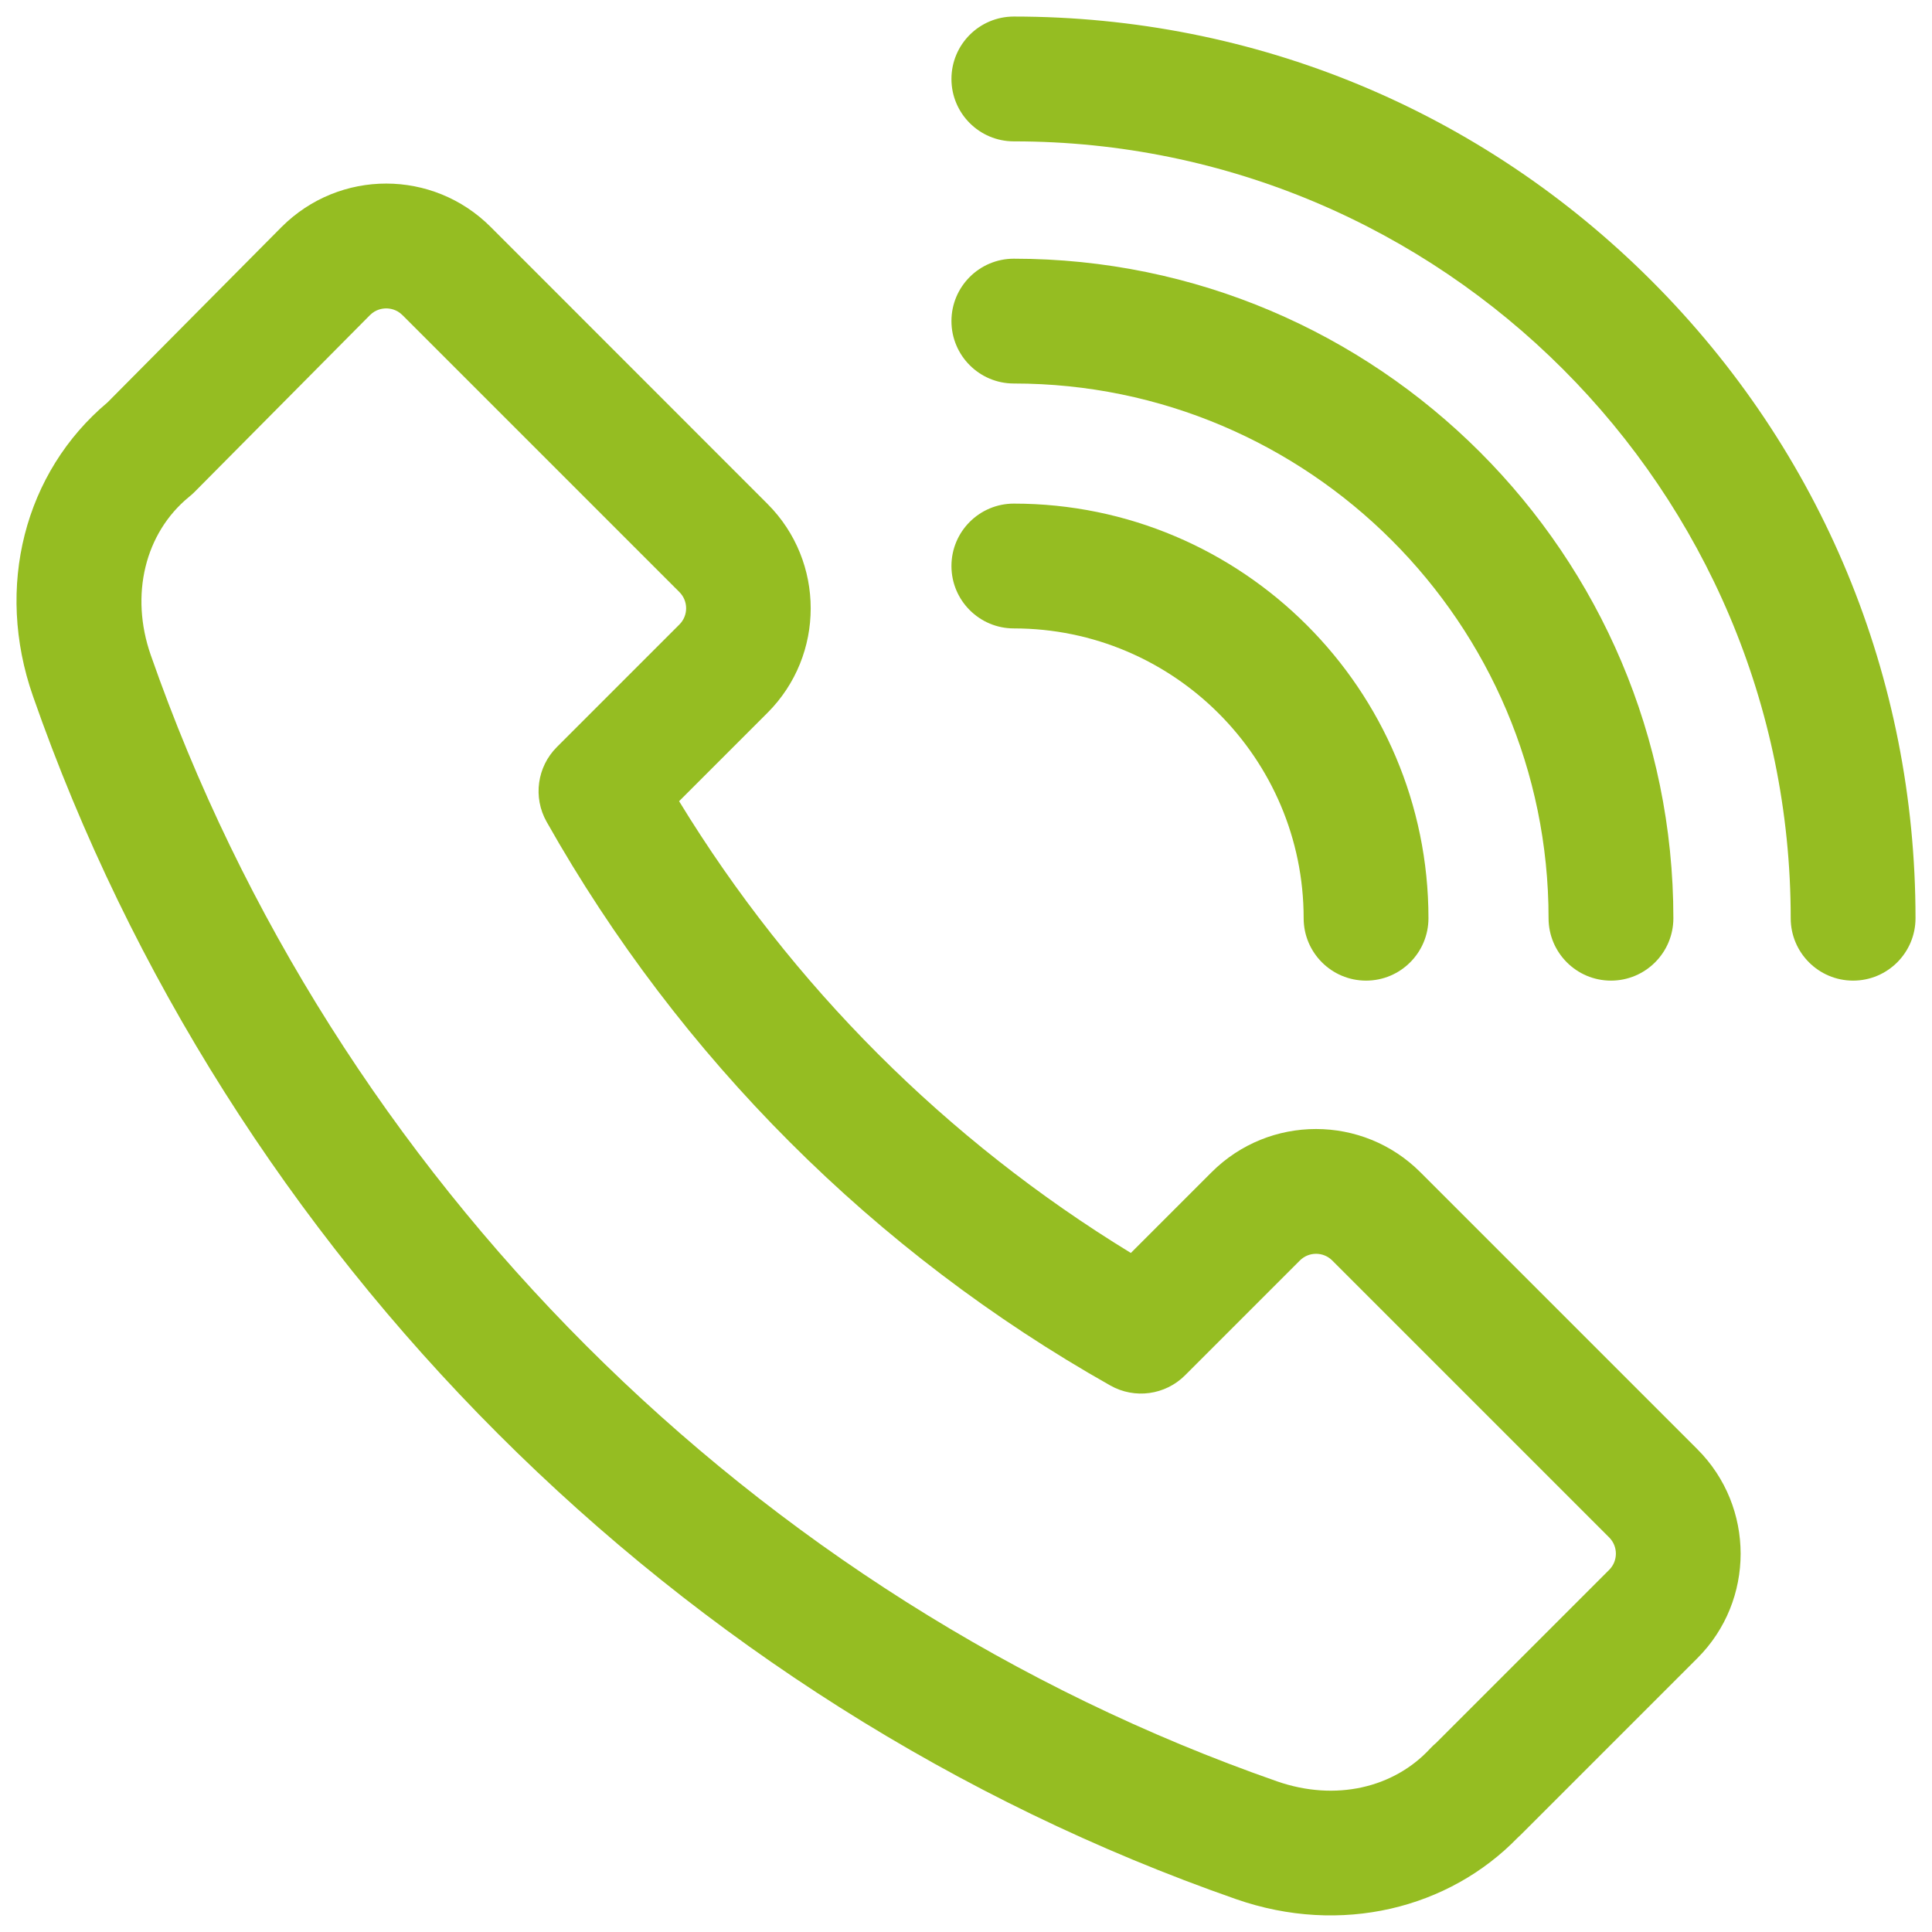
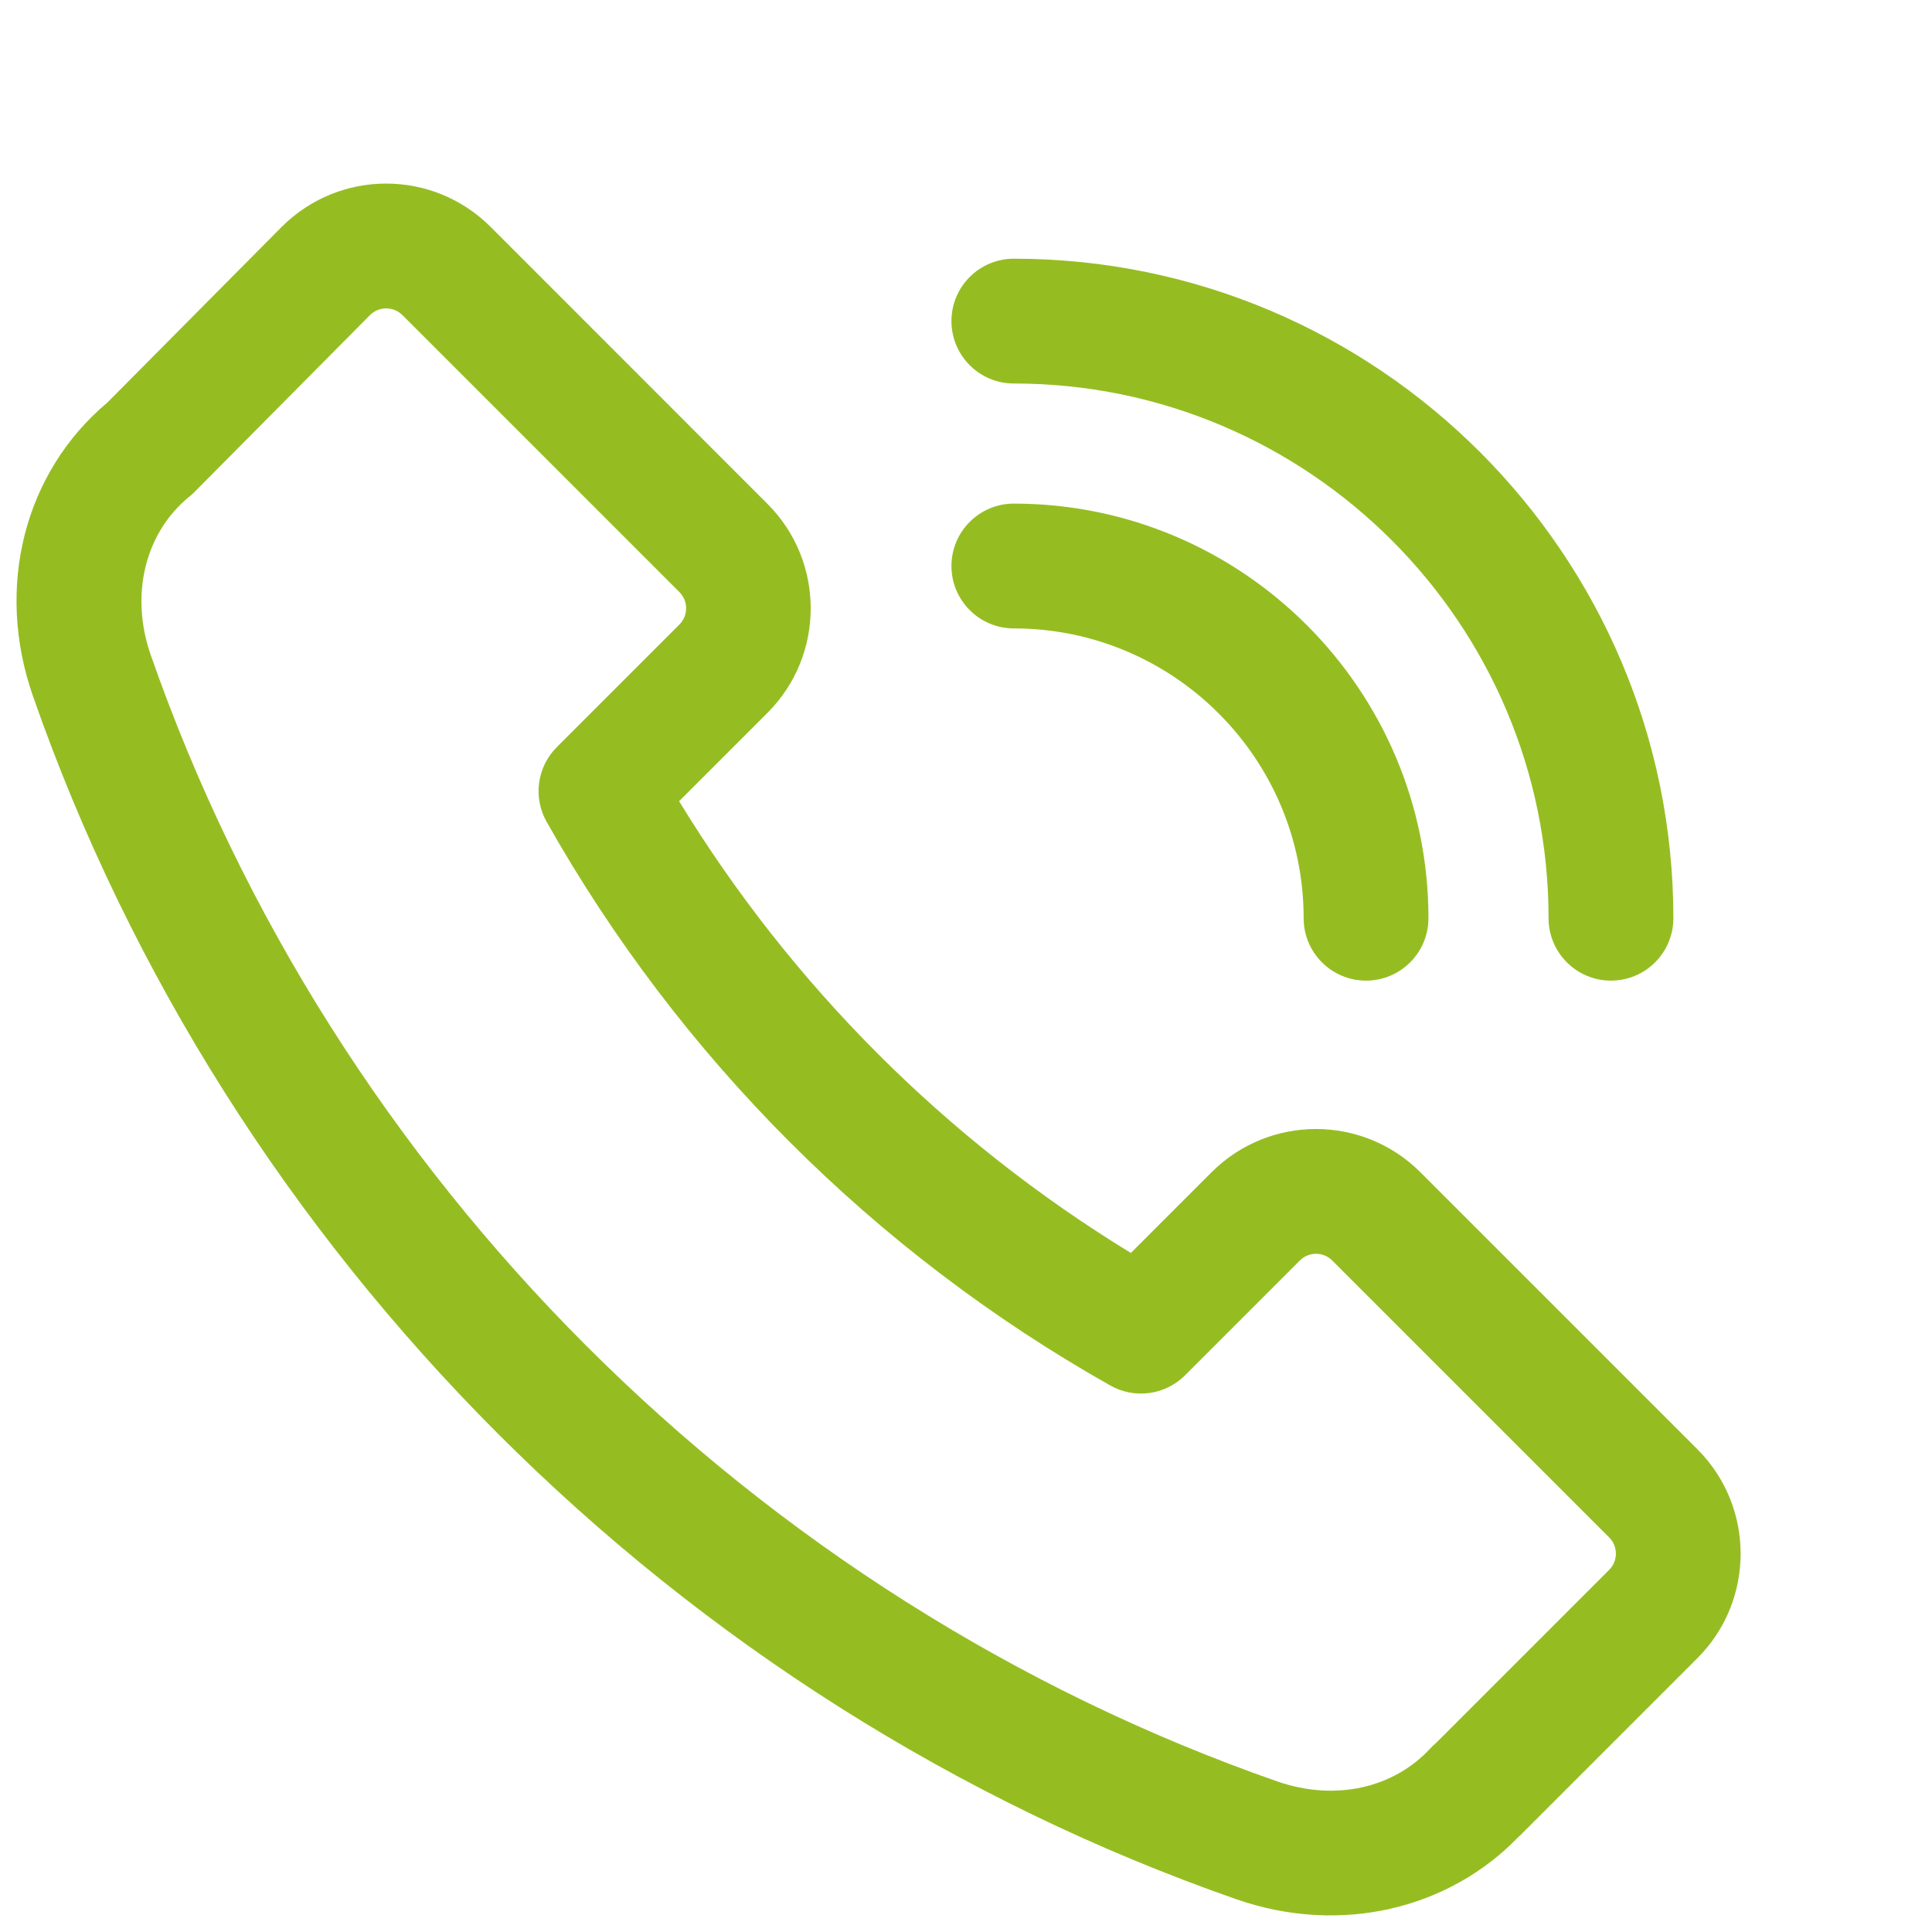
<svg xmlns="http://www.w3.org/2000/svg" version="1.1" id="レイヤー_1" x="0px" y="0px" viewBox="0 0 30 30" style="enable-background:new 0 0 30 30;" xml:space="preserve">
  <style type="text/css">
	.st0{fill:#95BD22;}
</style>
  <g>
    <g>
      <g>
        <path class="st0" d="M26.357,22.504l-4.301-4.301c-0.895-0.895-2.347-0.896-3.243,0     l-1.253,1.253c-2.862-1.748-5.267-4.152-7.015-7.015l1.373-1.373     c0.894-0.894,0.894-2.349-0-3.243L7.618,3.523     C6.725,2.63,5.276,2.622,4.372,3.525L1.669,6.249     c-1.293,1.086-1.748,2.869-1.158,4.558c3.026,8.672,10.01,15.656,18.683,18.683     c1.632,0.569,3.307,0.144,4.372-0.954c0.015-0.014,0.03-0.028,0.045-0.042     l2.747-2.747C27.252,24.853,27.252,23.398,26.357,22.504z M24.987,24.377     l-2.685,2.685c-0.033,0.027-0.064,0.057-0.093,0.088     c-0.565,0.614-1.474,0.826-2.378,0.511C11.713,24.827,5.174,18.289,2.34,10.169     c-0.324-0.93-0.09-1.893,0.596-2.454C2.963,7.694,2.988,7.671,3.012,7.648     L5.745,4.893c0.091-0.091,0.197-0.104,0.252-0.104     c0.055,0,0.161,0.013,0.252,0.104l4.301,4.301     c0.139,0.139,0.139,0.364,0,0.503l-1.903,1.903     c-0.308,0.308-0.373,0.782-0.159,1.161c2.065,3.661,5.092,6.688,8.753,8.753     c0.379,0.214,0.854,0.149,1.161-0.159l1.782-1.782     c0.139-0.139,0.364-0.139,0.503,0l4.301,4.301     C25.126,24.013,25.126,24.238,24.987,24.377z" />
      </g>
    </g>
    <g>
      <g>
        <path class="st0" d="M15.743,7.82c-0.535,0-0.969,0.434-0.969,0.969     s0.434,0.969,0.969,0.969c2.481,0,4.5,2.019,4.5,4.5     c0,0.535,0.434,0.969,0.969,0.969s0.969-0.434,0.969-0.969     C22.181,10.708,19.293,7.82,15.743,7.82z" />
      </g>
    </g>
    <g>
      <g>
        <path class="st0" d="M15.743,4.017c-0.535,0-0.969,0.434-0.969,0.969     s0.434,0.969,0.969,0.969c4.578,0,8.303,3.725,8.303,8.303     c0,0.535,0.434,0.969,0.969,0.969c0.535,0,0.969-0.434,0.969-0.969     C25.984,8.611,21.39,4.017,15.743,4.017z" />
      </g>
    </g>
    <g>
      <g>
-         <path class="st0" d="M25.643,4.358c-2.644-2.644-6.16-4.101-9.9-4.101     c-0.535,0-0.969,0.434-0.969,0.969s0.434,0.969,0.969,0.969     c6.652,0,12.063,5.411,12.063,12.063c0,0.535,0.434,0.969,0.969,0.969     c0.535,0,0.969-0.434,0.969-0.969C29.744,10.518,28.287,7.002,25.643,4.358z" />
-       </g>
+         </g>
    </g>
  </g>
</svg>